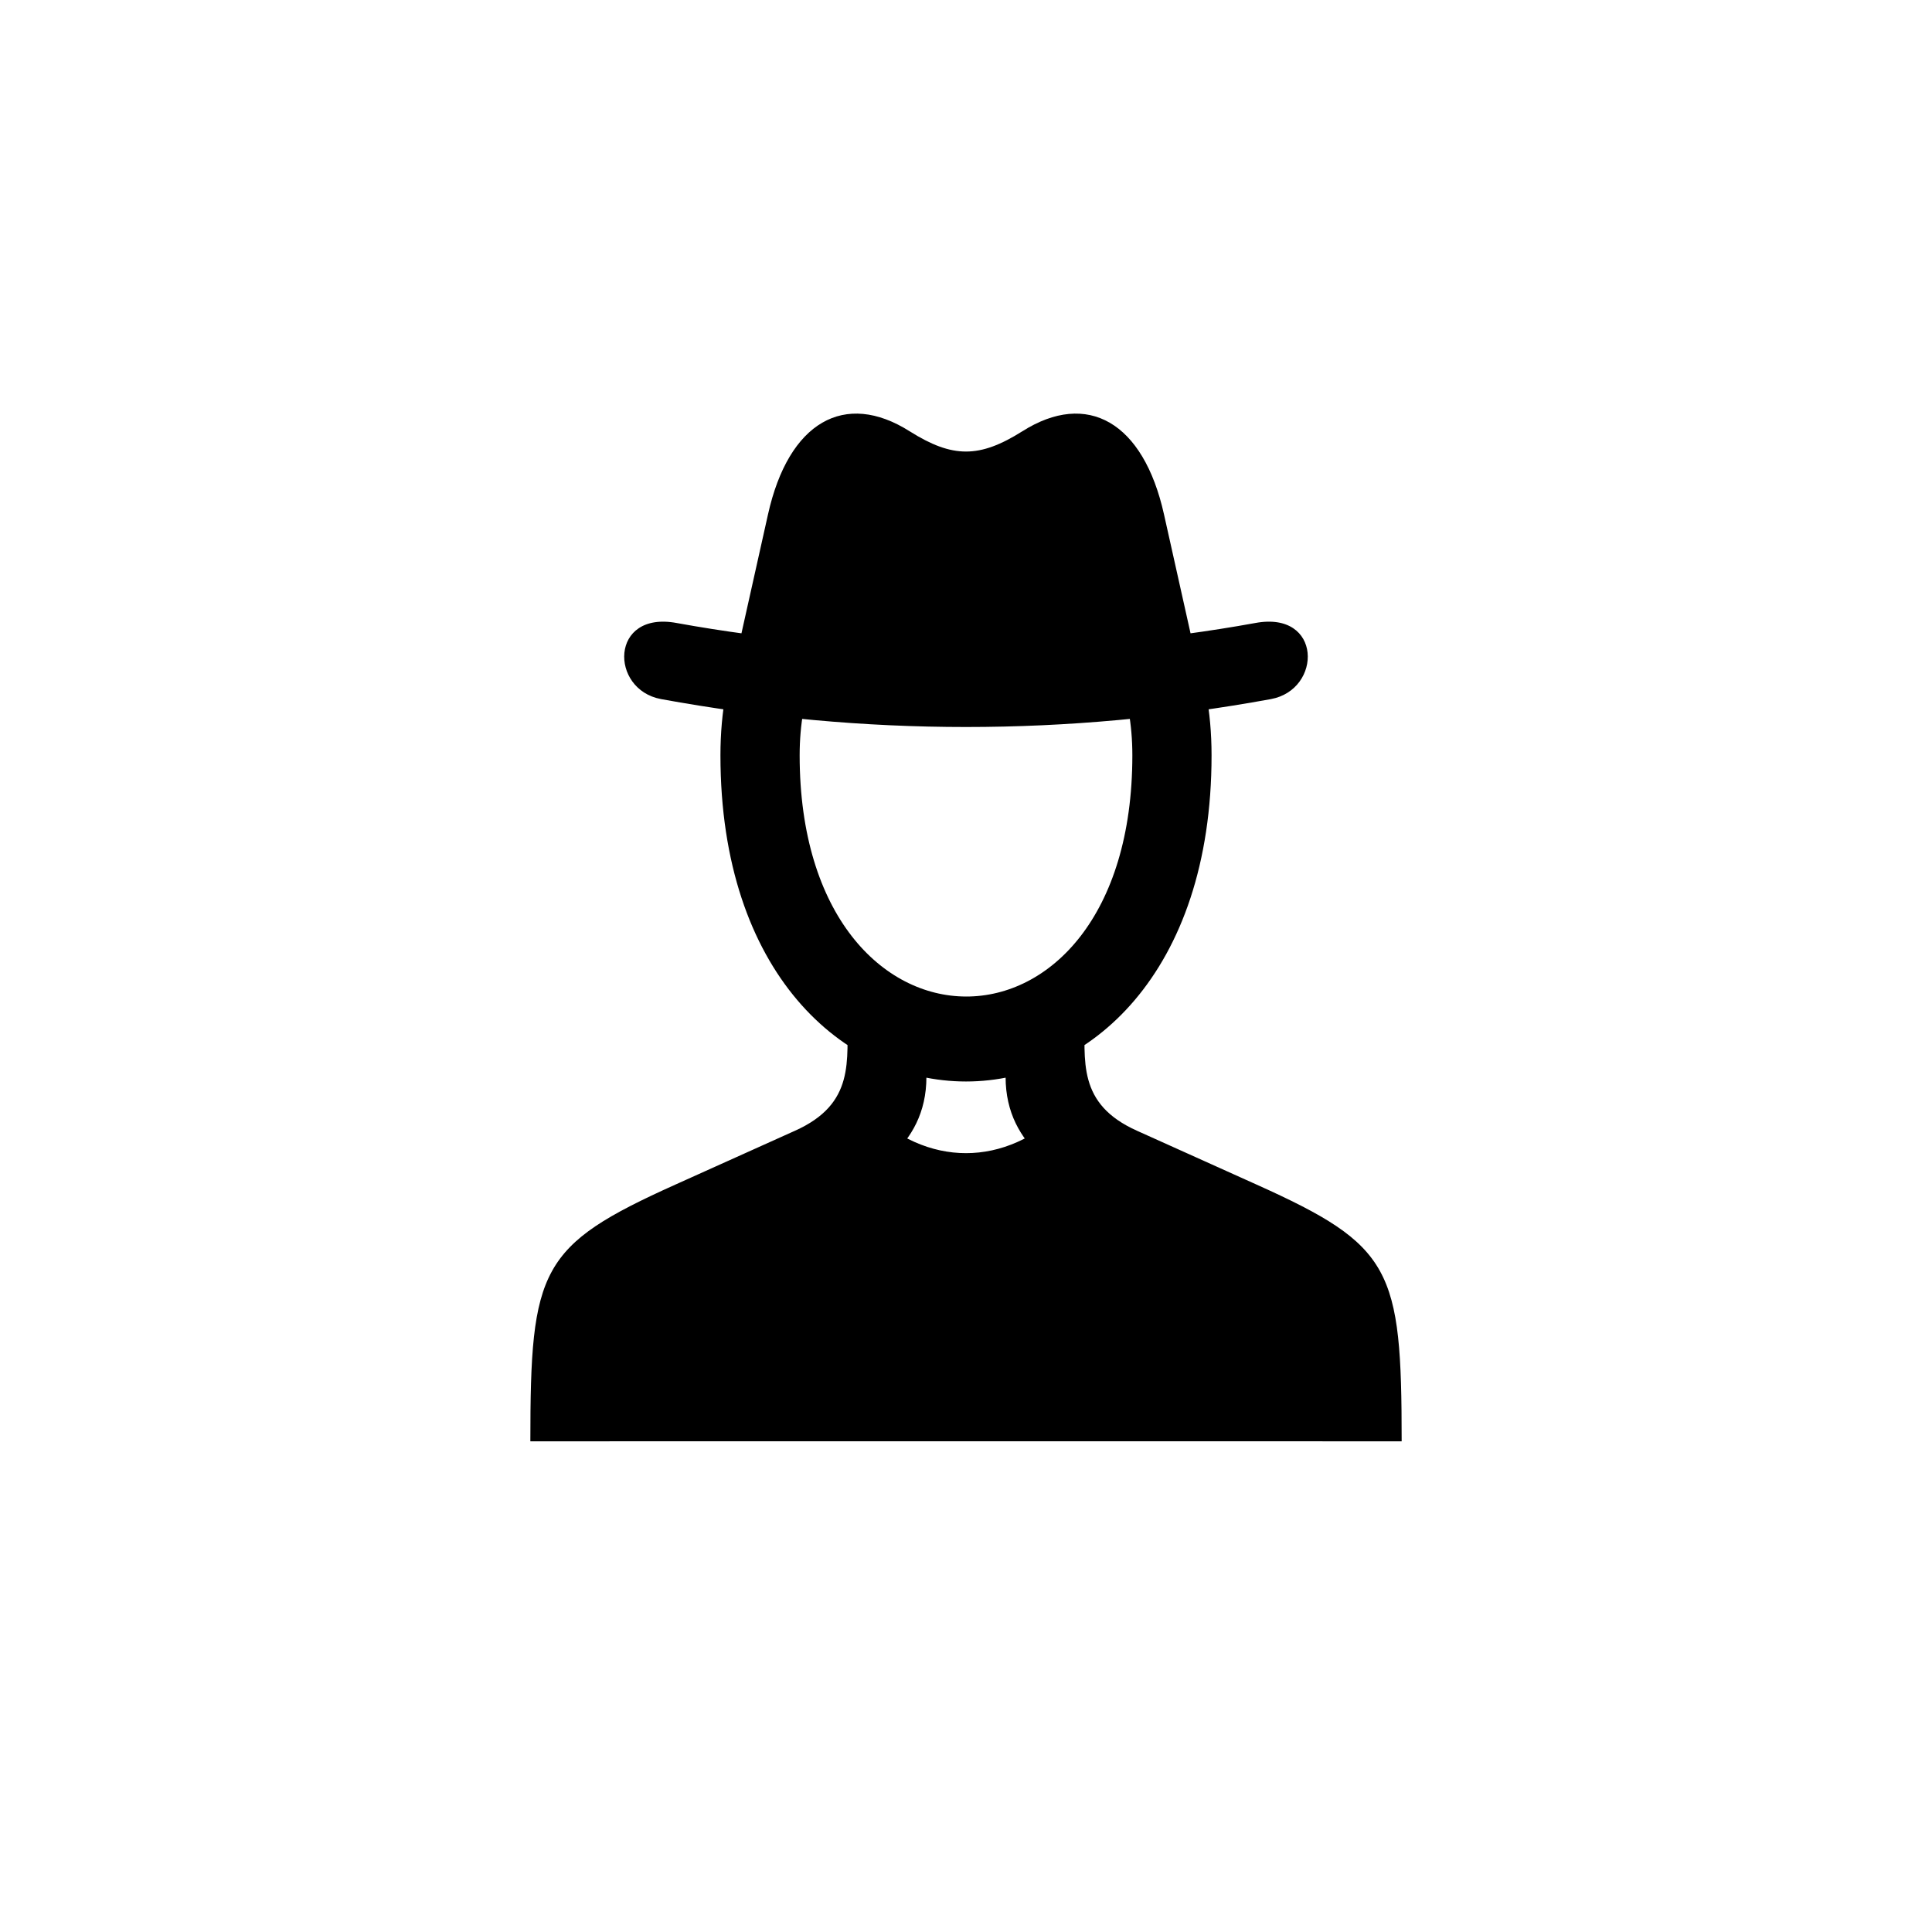
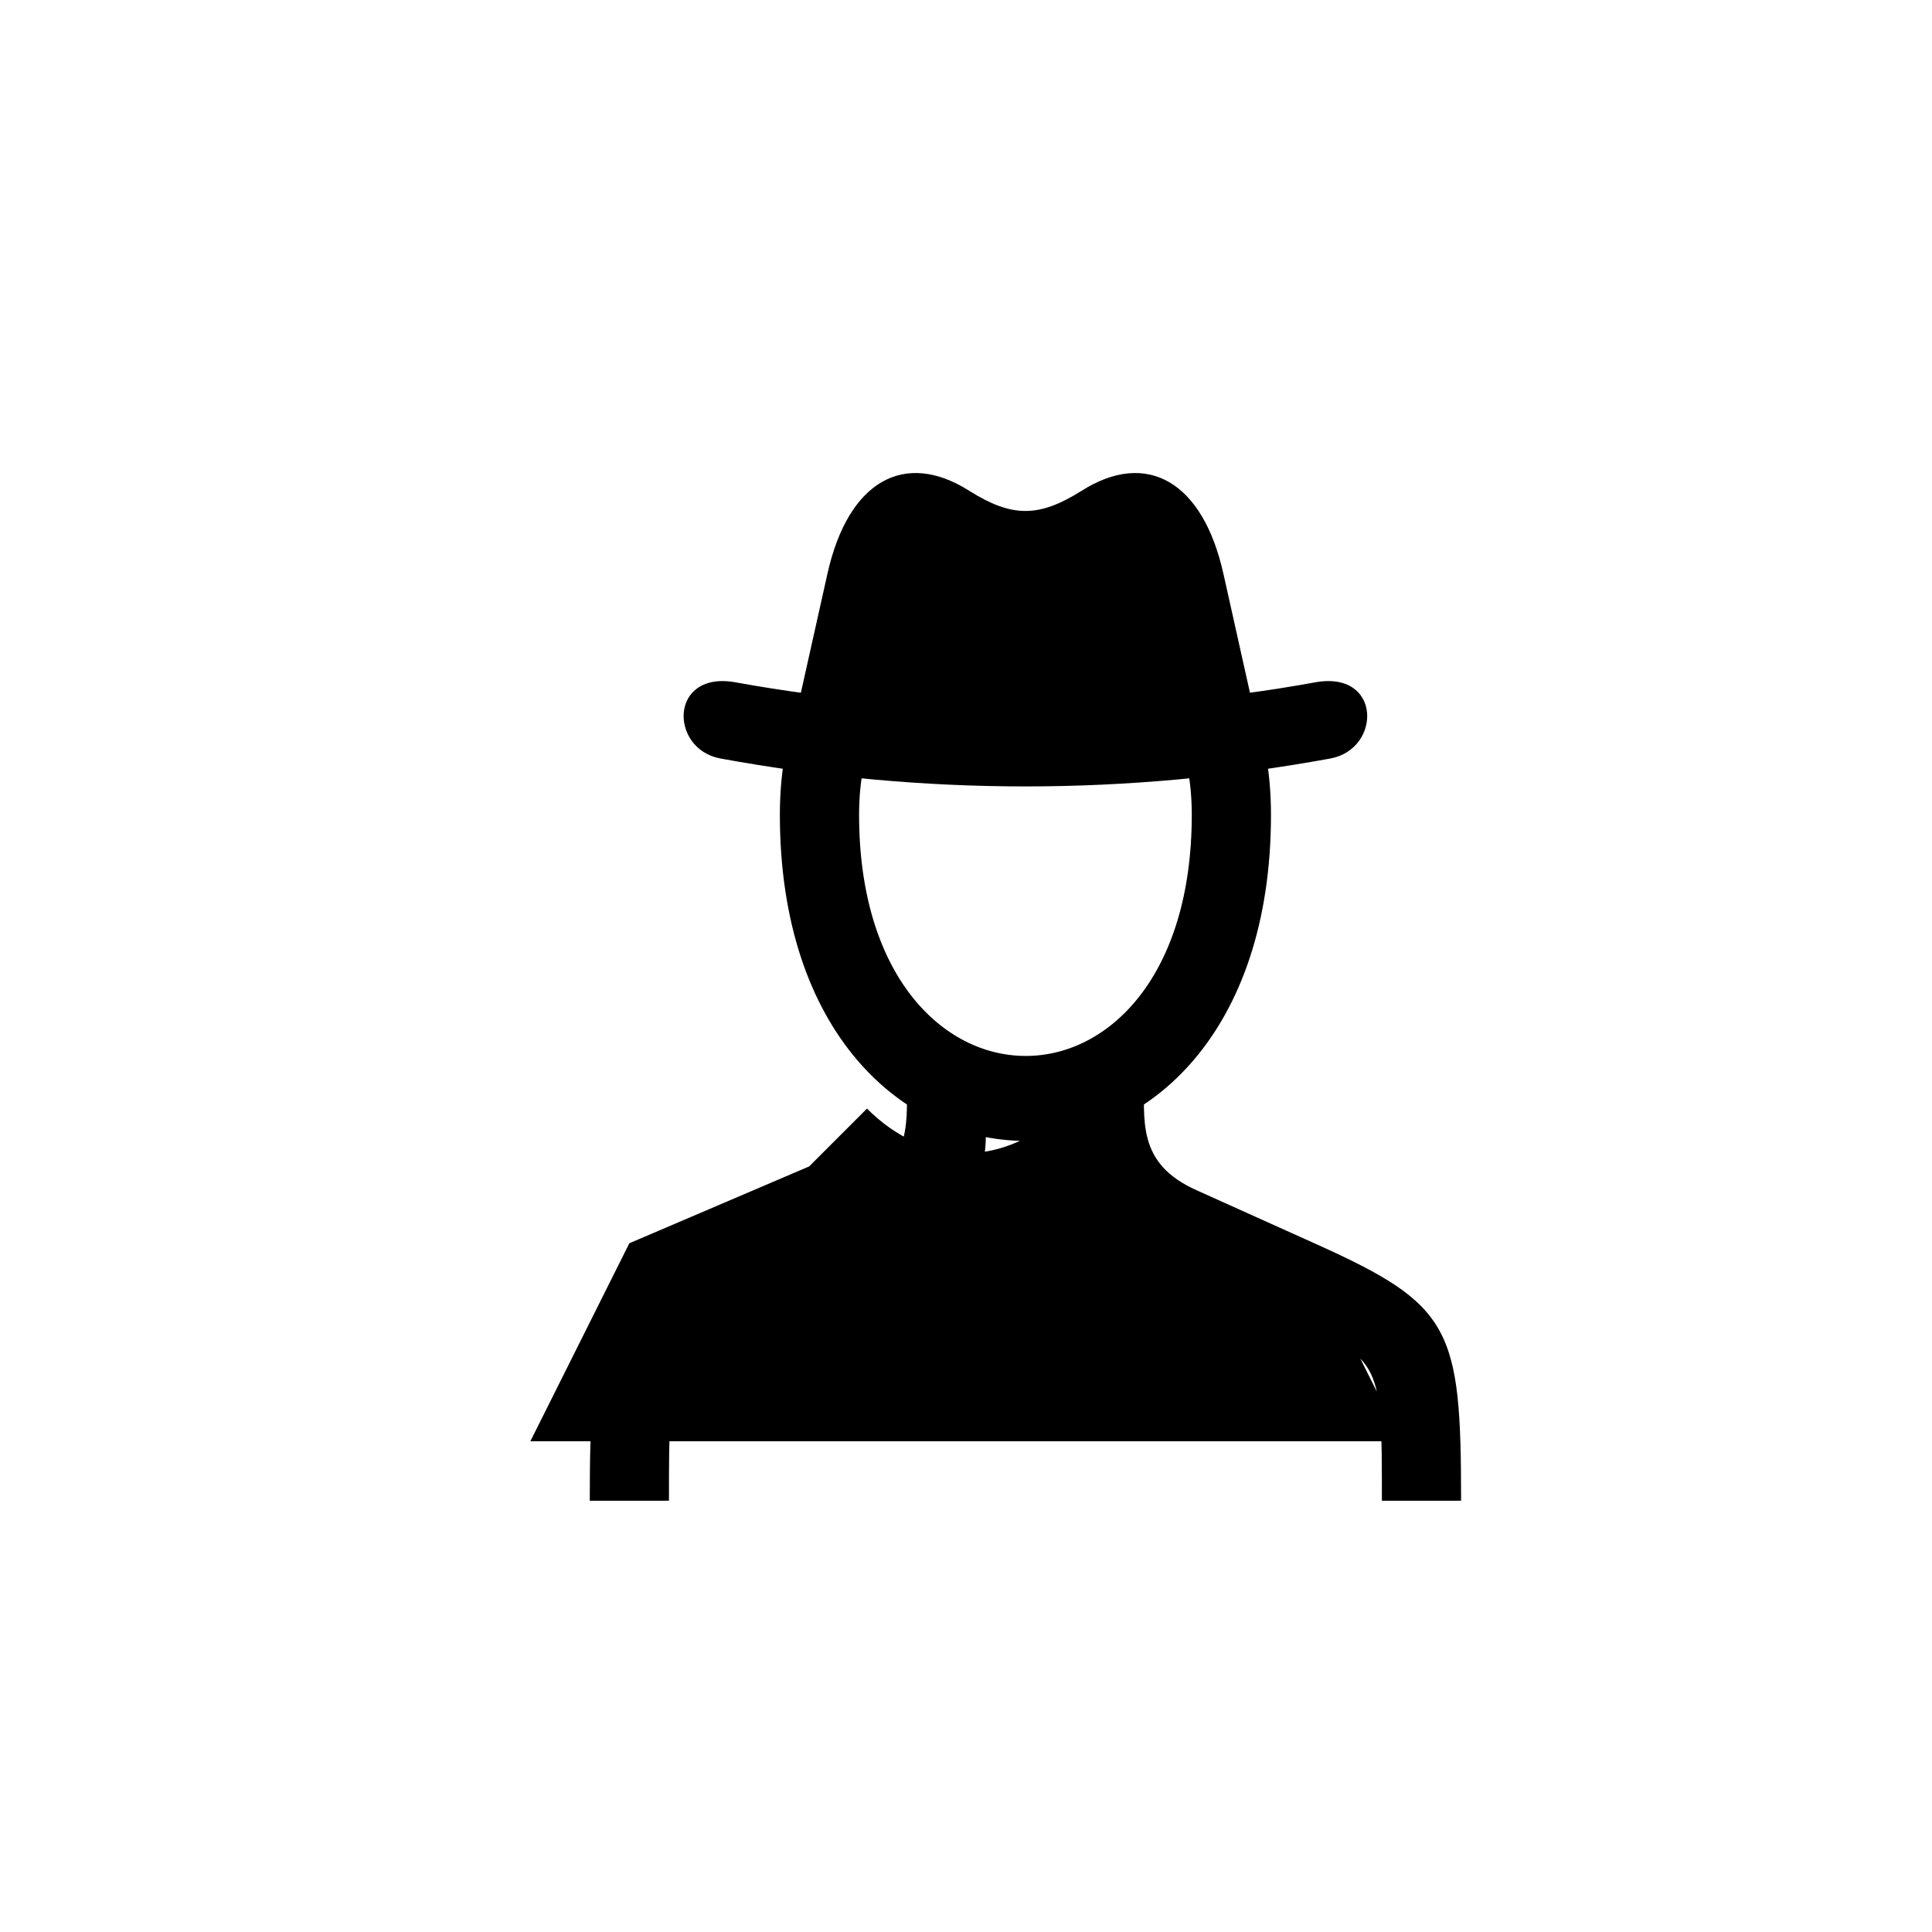
<svg xmlns="http://www.w3.org/2000/svg" fill="#000000" width="800px" height="800px" version="1.1" viewBox="144 144 512 512">
-   <path d="m426.24 437.79c-15.742 15.742-36.734 15.742-52.48 0l-15.324 15.324-47.652 20.363-26.238 52.48h230.91l-26.238-52.48-47.23-19.941zm-11.336-179.48c-11.336 7.137-18.473 7.137-29.809 0-17.215-10.914-32.117-2.519-37.574 22.043l-10.496 47.023h125.95l-10.496-47.023c-5.457-24.562-20.363-32.957-37.574-22.043zm-130.36 267.65h20.992c0-37.156 0-36.945 23.723-48.281l30.859-14.906c13.645-6.508 29.391-14.484 29.391-33.379v-16.793h-20.992c0 12.594 2.098 23.93-13.855 31.066l-31.699 14.273c-35.895 16.164-38.414 22.25-38.414 68.016zm230.91 0c0-45.762-2.519-51.852-38.414-68.016l-31.699-14.273c-15.953-7.137-13.855-18.473-13.855-31.066h-20.992v16.793c0 18.895 15.742 26.871 29.391 33.379l30.859 14.906c23.723 11.336 23.723 11.336 23.723 48.281zm-180.53-181.79c0 115.25 130.15 115.25 130.15 0 0-94.254-130.15-94.254-130.15 0zm20.992 0c0-66.543 88.168-66.543 88.168 0 0 85.438-88.168 85.02-88.168 0zm124.9-14.906c13.645-2.519 13.645-23.512-4.199-20.152-49.75 9.027-103.49 9.027-153.24 0-17.844-3.359-17.844 17.633-4.199 20.152 53.949 9.867 107.69 9.867 161.64 0zm-80.609 51.641h13.645-13.645-13.645 13.645z" />
+   <path d="m426.24 437.79c-15.742 15.742-36.734 15.742-52.48 0l-15.324 15.324-47.652 20.363-26.238 52.48h230.91l-26.238-52.48-47.23-19.941m-11.336-179.48c-11.336 7.137-18.473 7.137-29.809 0-17.215-10.914-32.117-2.519-37.574 22.043l-10.496 47.023h125.95l-10.496-47.023c-5.457-24.562-20.363-32.957-37.574-22.043zm-130.36 267.65h20.992c0-37.156 0-36.945 23.723-48.281l30.859-14.906c13.645-6.508 29.391-14.484 29.391-33.379v-16.793h-20.992c0 12.594 2.098 23.93-13.855 31.066l-31.699 14.273c-35.895 16.164-38.414 22.25-38.414 68.016zm230.91 0c0-45.762-2.519-51.852-38.414-68.016l-31.699-14.273c-15.953-7.137-13.855-18.473-13.855-31.066h-20.992v16.793c0 18.895 15.742 26.871 29.391 33.379l30.859 14.906c23.723 11.336 23.723 11.336 23.723 48.281zm-180.53-181.79c0 115.25 130.15 115.25 130.15 0 0-94.254-130.15-94.254-130.15 0zm20.992 0c0-66.543 88.168-66.543 88.168 0 0 85.438-88.168 85.02-88.168 0zm124.9-14.906c13.645-2.519 13.645-23.512-4.199-20.152-49.75 9.027-103.49 9.027-153.24 0-17.844-3.359-17.844 17.633-4.199 20.152 53.949 9.867 107.69 9.867 161.64 0zm-80.609 51.641h13.645-13.645-13.645 13.645z" />
</svg>